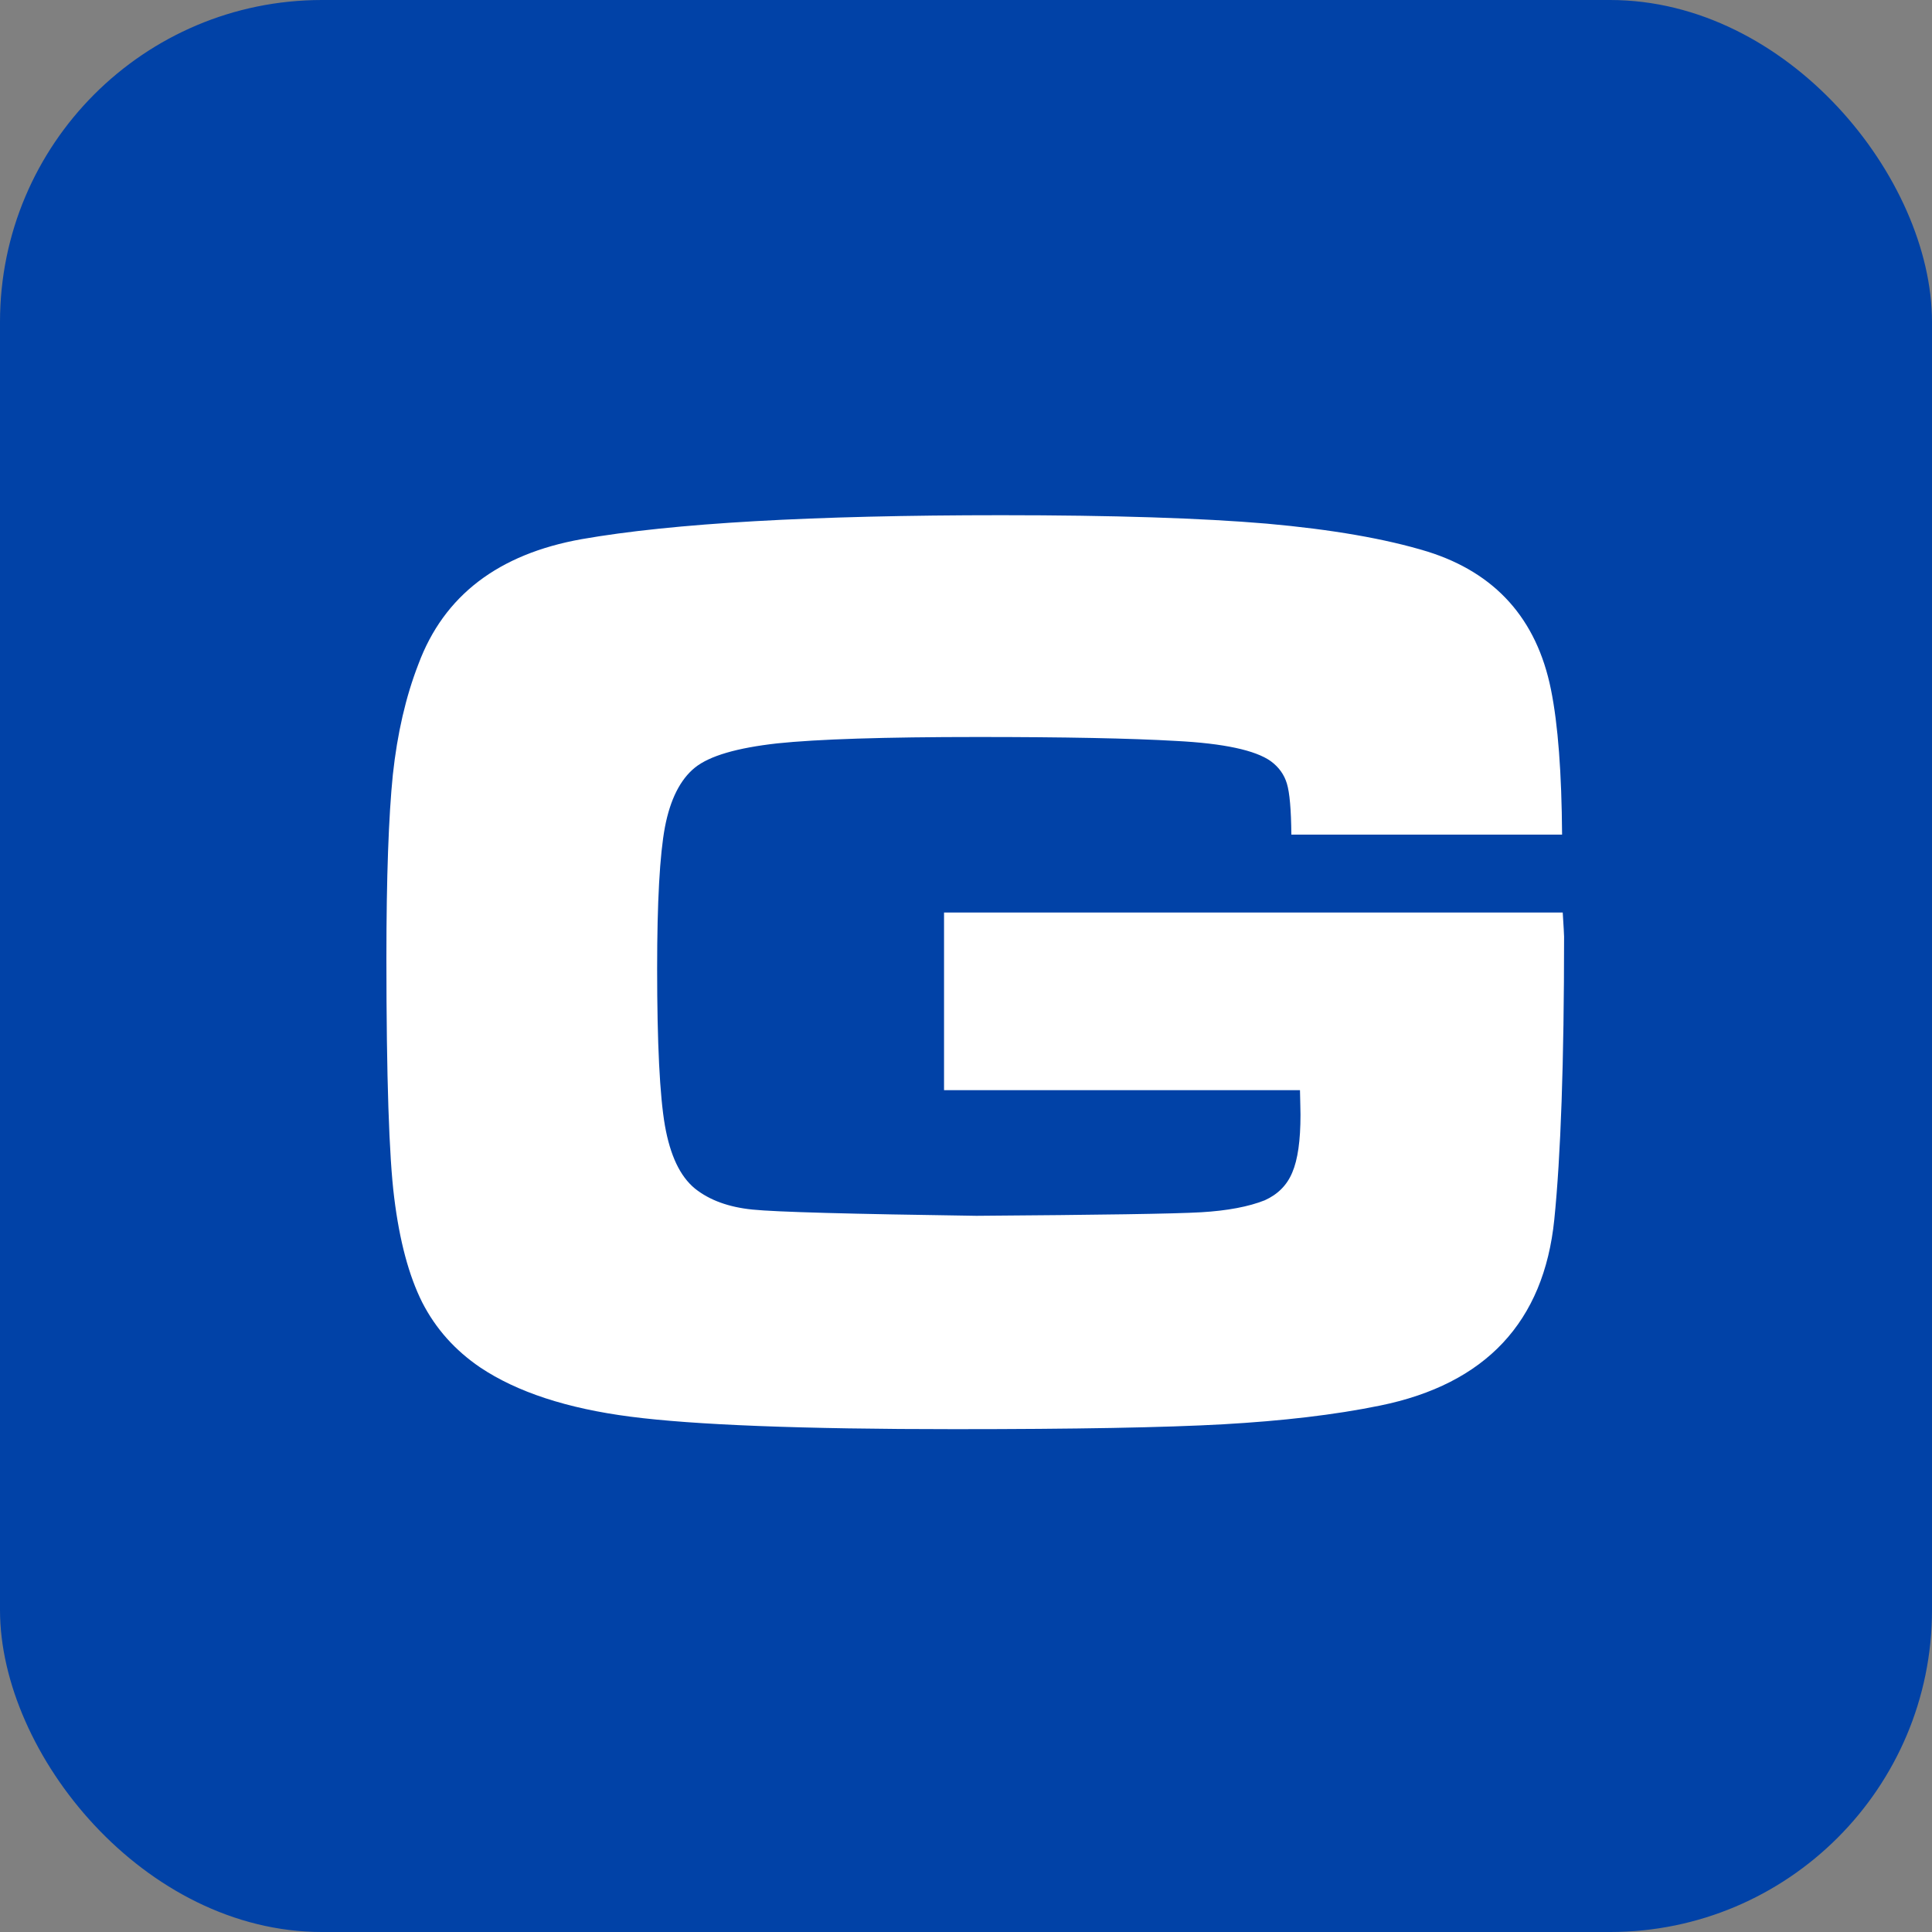
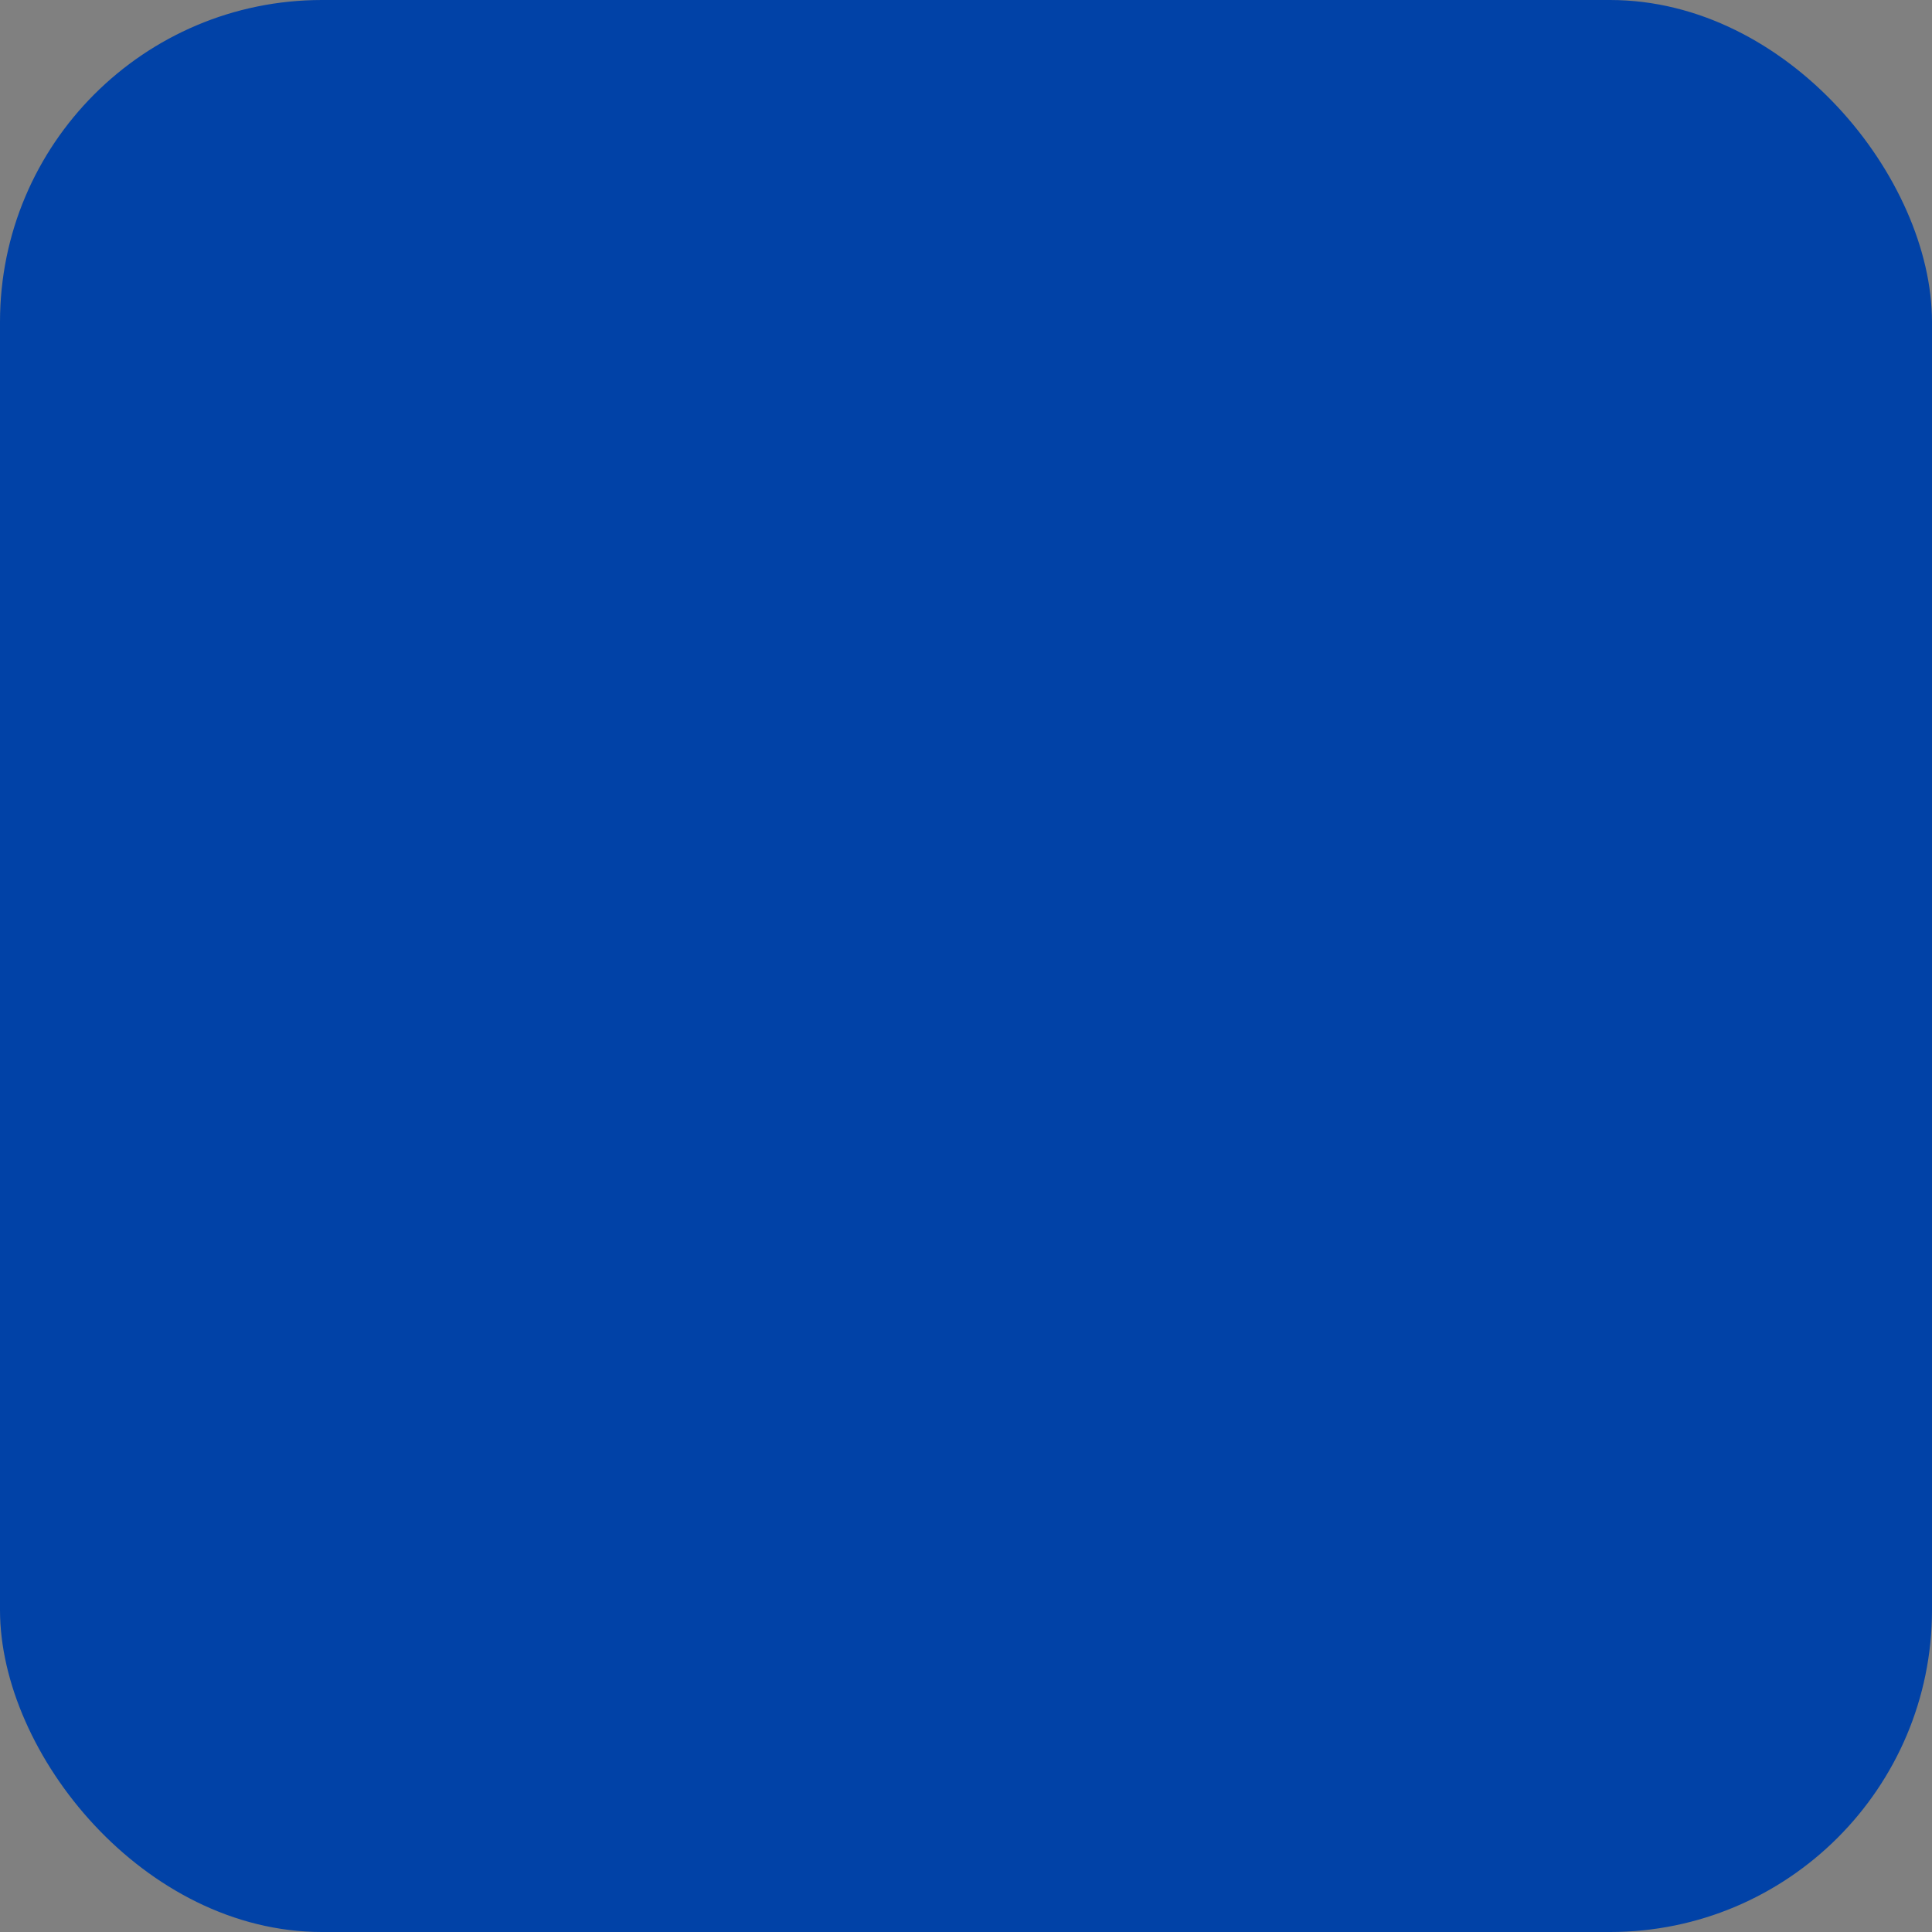
<svg xmlns="http://www.w3.org/2000/svg" width="30" height="30" viewBox="0 0 30 30" fill="none">
  <rect x="0" y="0" width="30" height="30" fill="#808080" stroke="none" />
  <rect width="30" height="30" rx="5" fill="#0142A7" />
-   <path fill-rule="evenodd" clip-rule="evenodd" d="M14.659 14.17H24.266C24.28 14.391 24.287 14.519 24.287 14.543C24.287 16.49 24.235 17.955 24.135 18.937C23.973 20.527 23.069 21.492 21.428 21.826C20.721 21.971 19.911 22.064 18.997 22.116C18.087 22.167 16.693 22.192 14.821 22.192C12.449 22.192 10.773 22.126 9.79 21.998C8.807 21.871 8.028 21.616 7.456 21.233C7.066 20.968 6.766 20.633 6.556 20.223C6.349 19.809 6.204 19.269 6.121 18.596C6.042 17.969 6 16.732 6 14.877C6 13.619 6.035 12.671 6.1 12.03C6.169 11.392 6.3 10.82 6.497 10.313C6.893 9.248 7.738 8.603 9.032 8.372C10.445 8.124 12.618 8 15.549 8C17.287 8 18.659 8.045 19.67 8.131C20.68 8.221 21.511 8.365 22.166 8.565C23.221 8.896 23.862 9.61 24.083 10.706C24.194 11.254 24.249 12.005 24.256 12.96H20.052C20.049 12.571 20.025 12.306 19.983 12.168C19.942 12.03 19.859 11.912 19.732 11.819C19.494 11.65 19.004 11.543 18.256 11.505C17.549 11.464 16.525 11.444 15.183 11.444C13.728 11.444 12.69 11.478 12.069 11.543C11.445 11.613 11.018 11.736 10.79 11.92C10.562 12.105 10.407 12.415 10.325 12.843C10.245 13.271 10.204 14.001 10.204 15.039C10.204 16.204 10.245 17.017 10.325 17.479C10.407 17.941 10.559 18.265 10.79 18.455C11.018 18.638 11.318 18.745 11.683 18.782C12.052 18.82 13.211 18.851 15.162 18.879C17.076 18.865 18.238 18.848 18.649 18.824C19.059 18.8 19.39 18.737 19.639 18.638C19.838 18.548 19.983 18.407 20.066 18.207C20.152 18.007 20.194 17.71 20.194 17.31C20.194 17.252 20.19 17.124 20.186 16.928H14.659V14.17Z" fill="white" />
</svg>